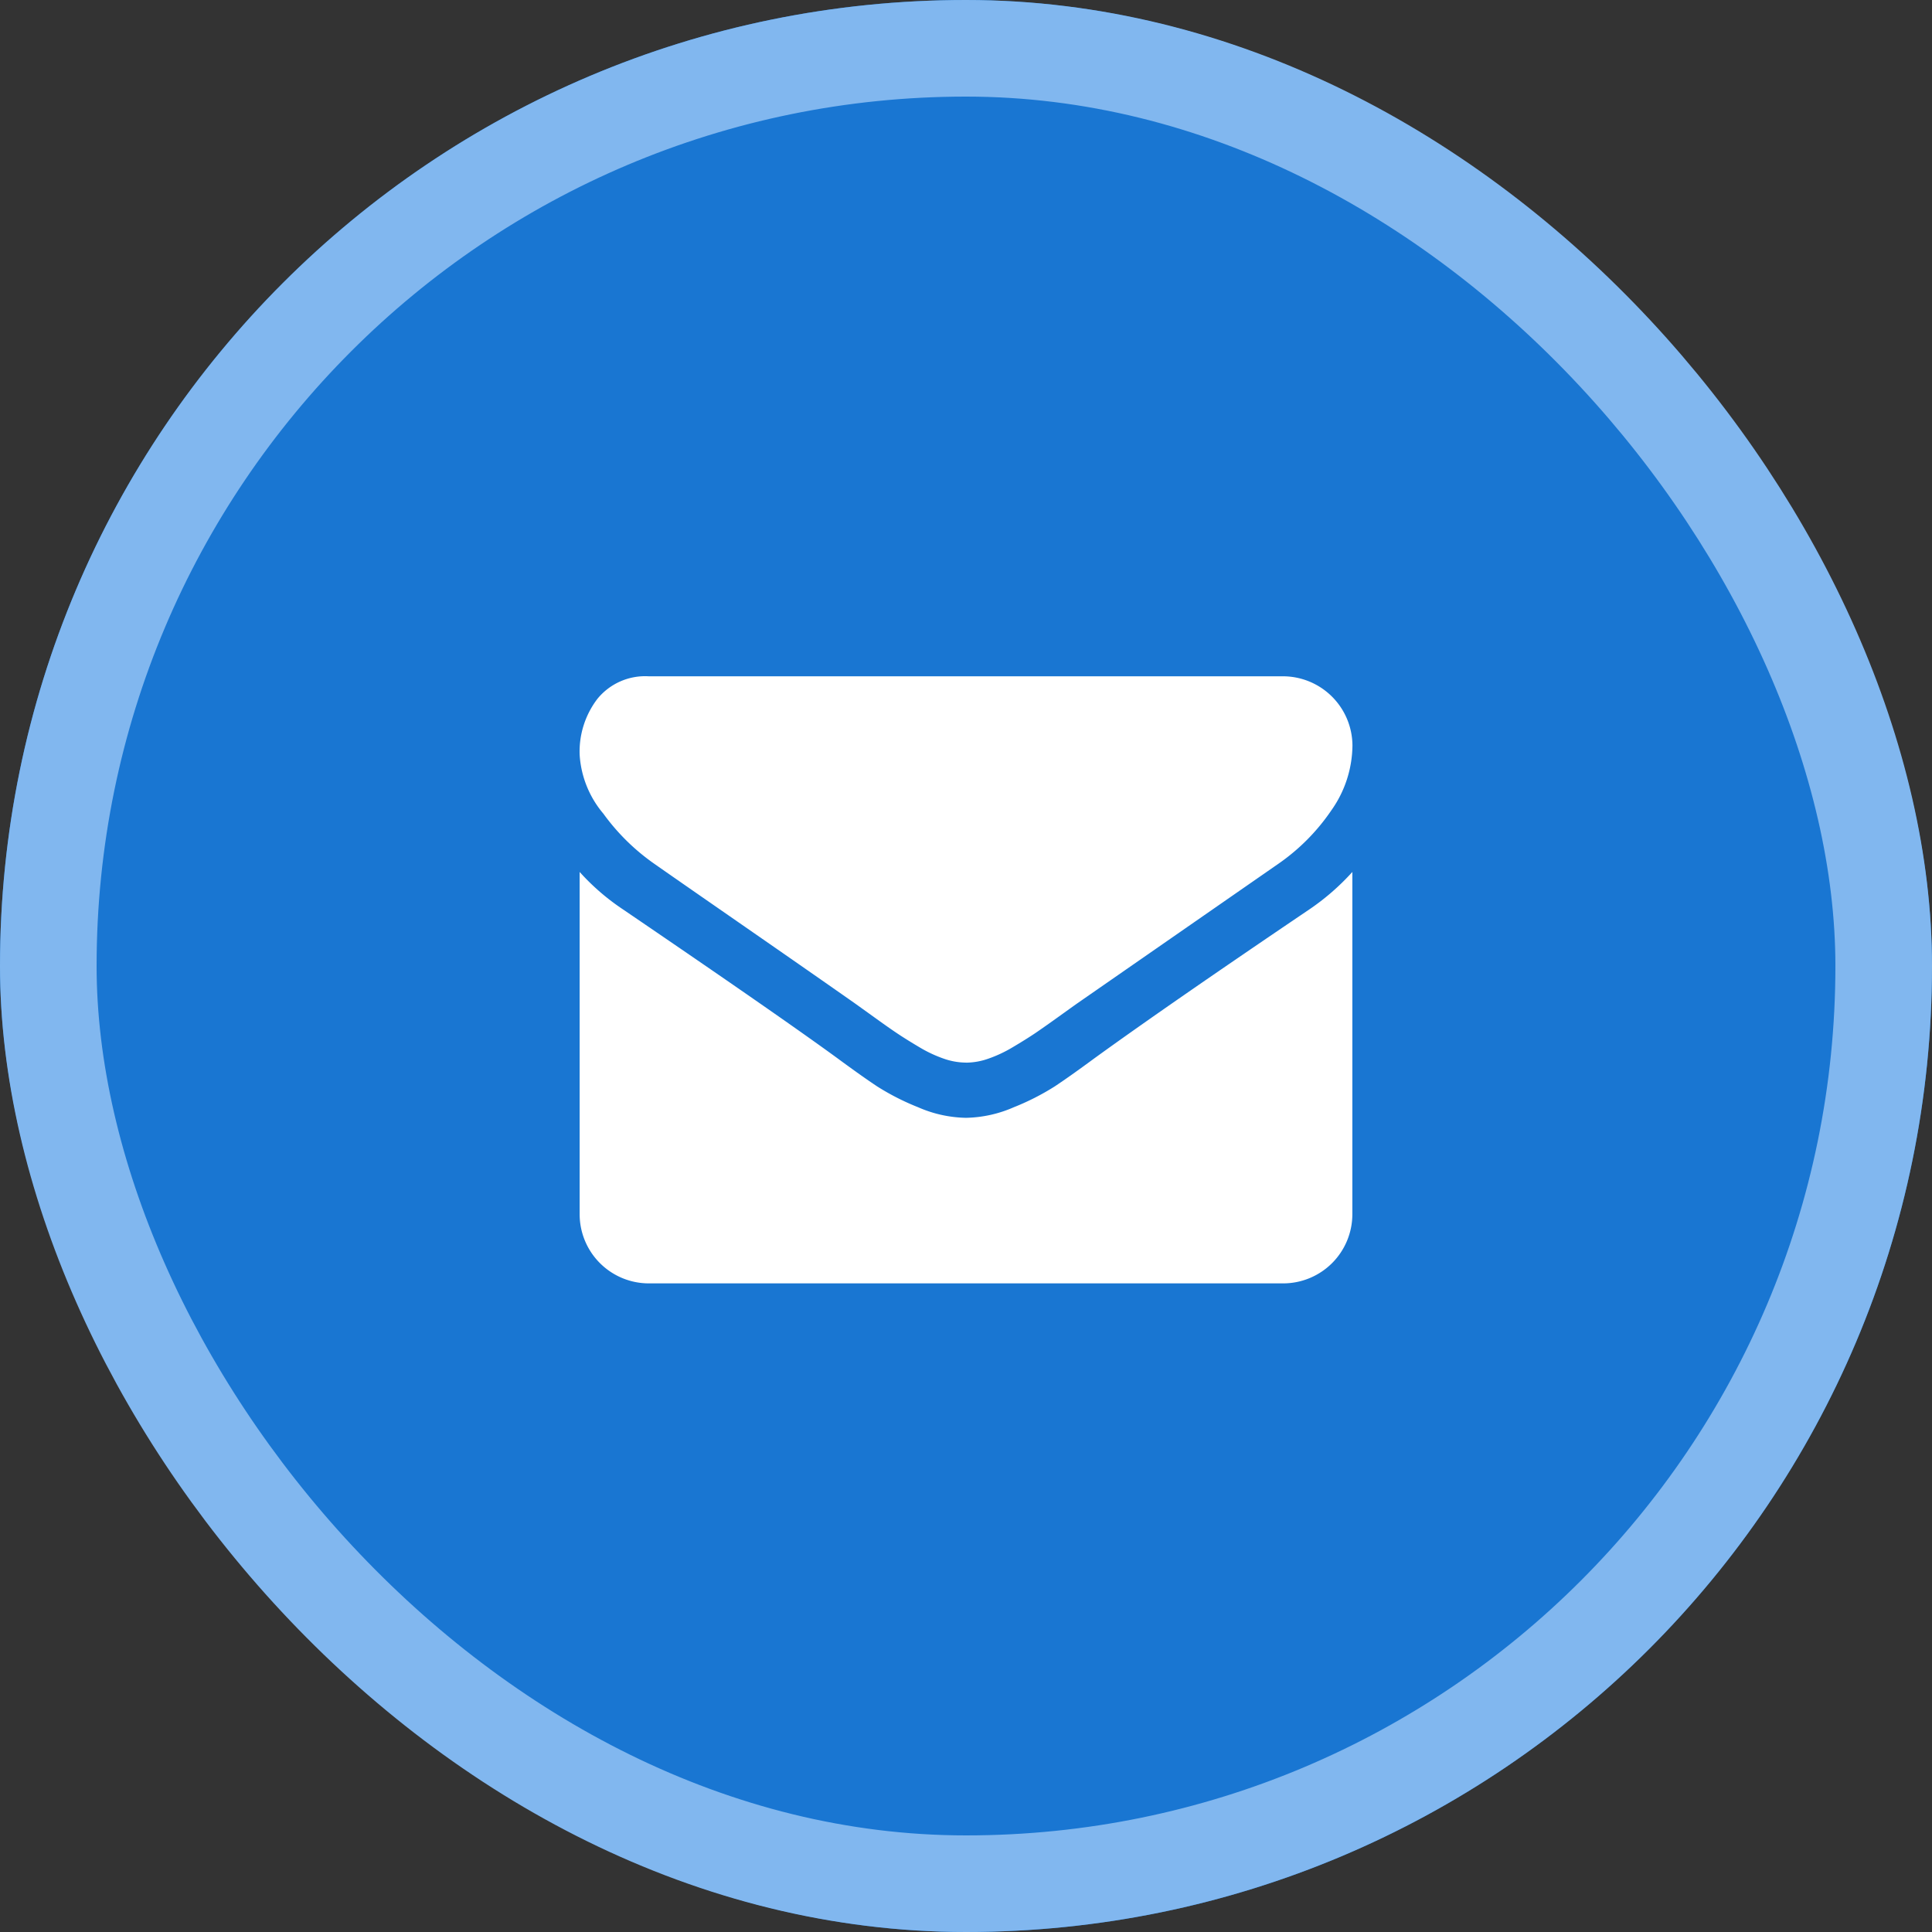
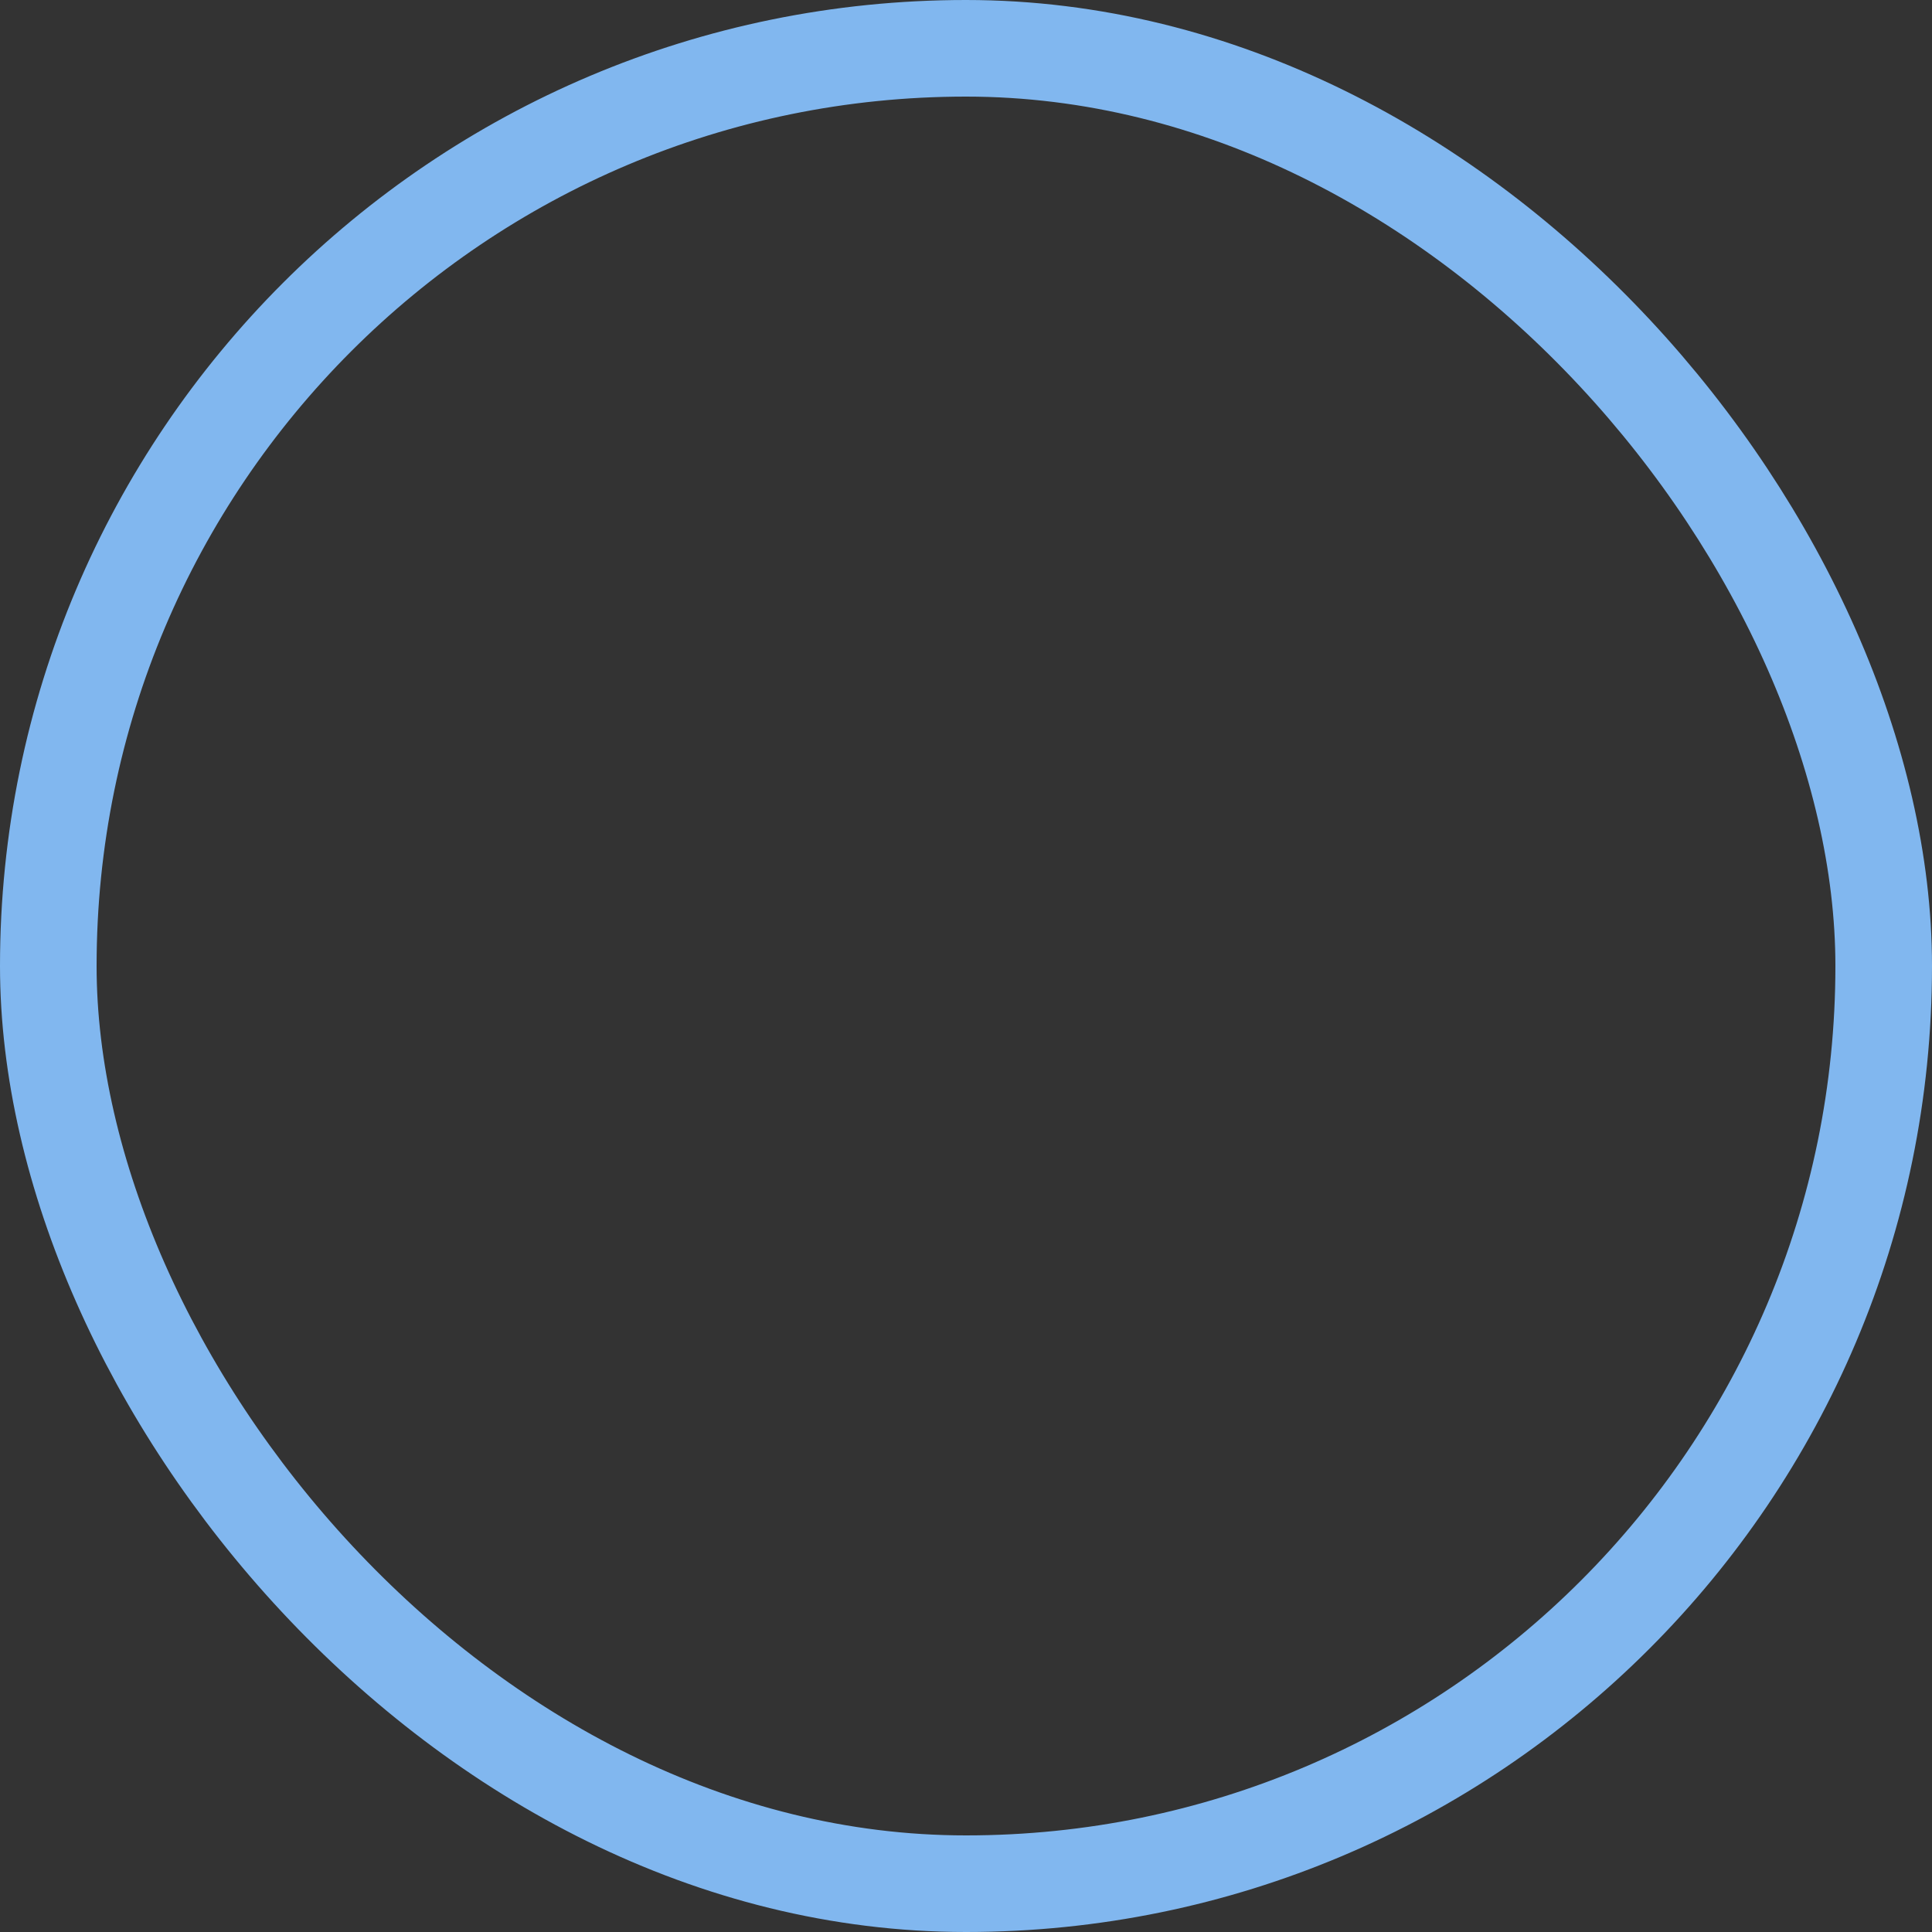
<svg xmlns="http://www.w3.org/2000/svg" width="40" height="40" viewBox="0 0 40 40">
  <rect x="0" y="0" width="40" height="40" fill="#333333" stroke="none" />
  <g transform="translate(-840 -2930)">
    <g transform="translate(840 2930)" fill="#1976d2" stroke="#81b7ef" stroke-width="2">
-       <rect width="40" height="40" rx="20" stroke="none" />
      <rect x="1" y="1" width="38" height="38" rx="19" fill="none" />
    </g>
-     <path d="M2069.429,338.571a1.433,1.433,0,0,1-1.428-1.429v-7.089a4.73,4.73,0,0,0,.9.777q3.232,2.2,4.437,3.08.509.375.826.585a5.1,5.1,0,0,0,.844.429,2.571,2.571,0,0,0,.982.219h.018a2.57,2.57,0,0,0,.982-.219,5.1,5.1,0,0,0,.844-.429q.317-.21.826-.585,1.518-1.1,4.446-3.08a4.932,4.932,0,0,0,.893-.777v7.089a1.433,1.433,0,0,1-1.429,1.429ZM2076,334h-.009a1.415,1.415,0,0,1-.447-.08,2.7,2.7,0,0,1-.513-.241q-.272-.161-.464-.29t-.482-.339l-.379-.272q-.813-.571-2.339-1.629t-1.83-1.272a4.436,4.436,0,0,1-1.045-1.031,2.085,2.085,0,0,1-.491-1.219,1.8,1.8,0,0,1,.37-1.161,1.275,1.275,0,0,1,1.058-.464h13.143a1.441,1.441,0,0,1,1.429,1.429,2.357,2.357,0,0,1-.438,1.348,4.243,4.243,0,0,1-1.089,1.1l-4.178,2.9q-.089.063-.38.272t-.482.339q-.192.129-.464.29a2.708,2.708,0,0,1-.514.241,1.415,1.415,0,0,1-.447.08Z" transform="translate(-1216 2618)" fill="#fff" />
  </g>
</svg>